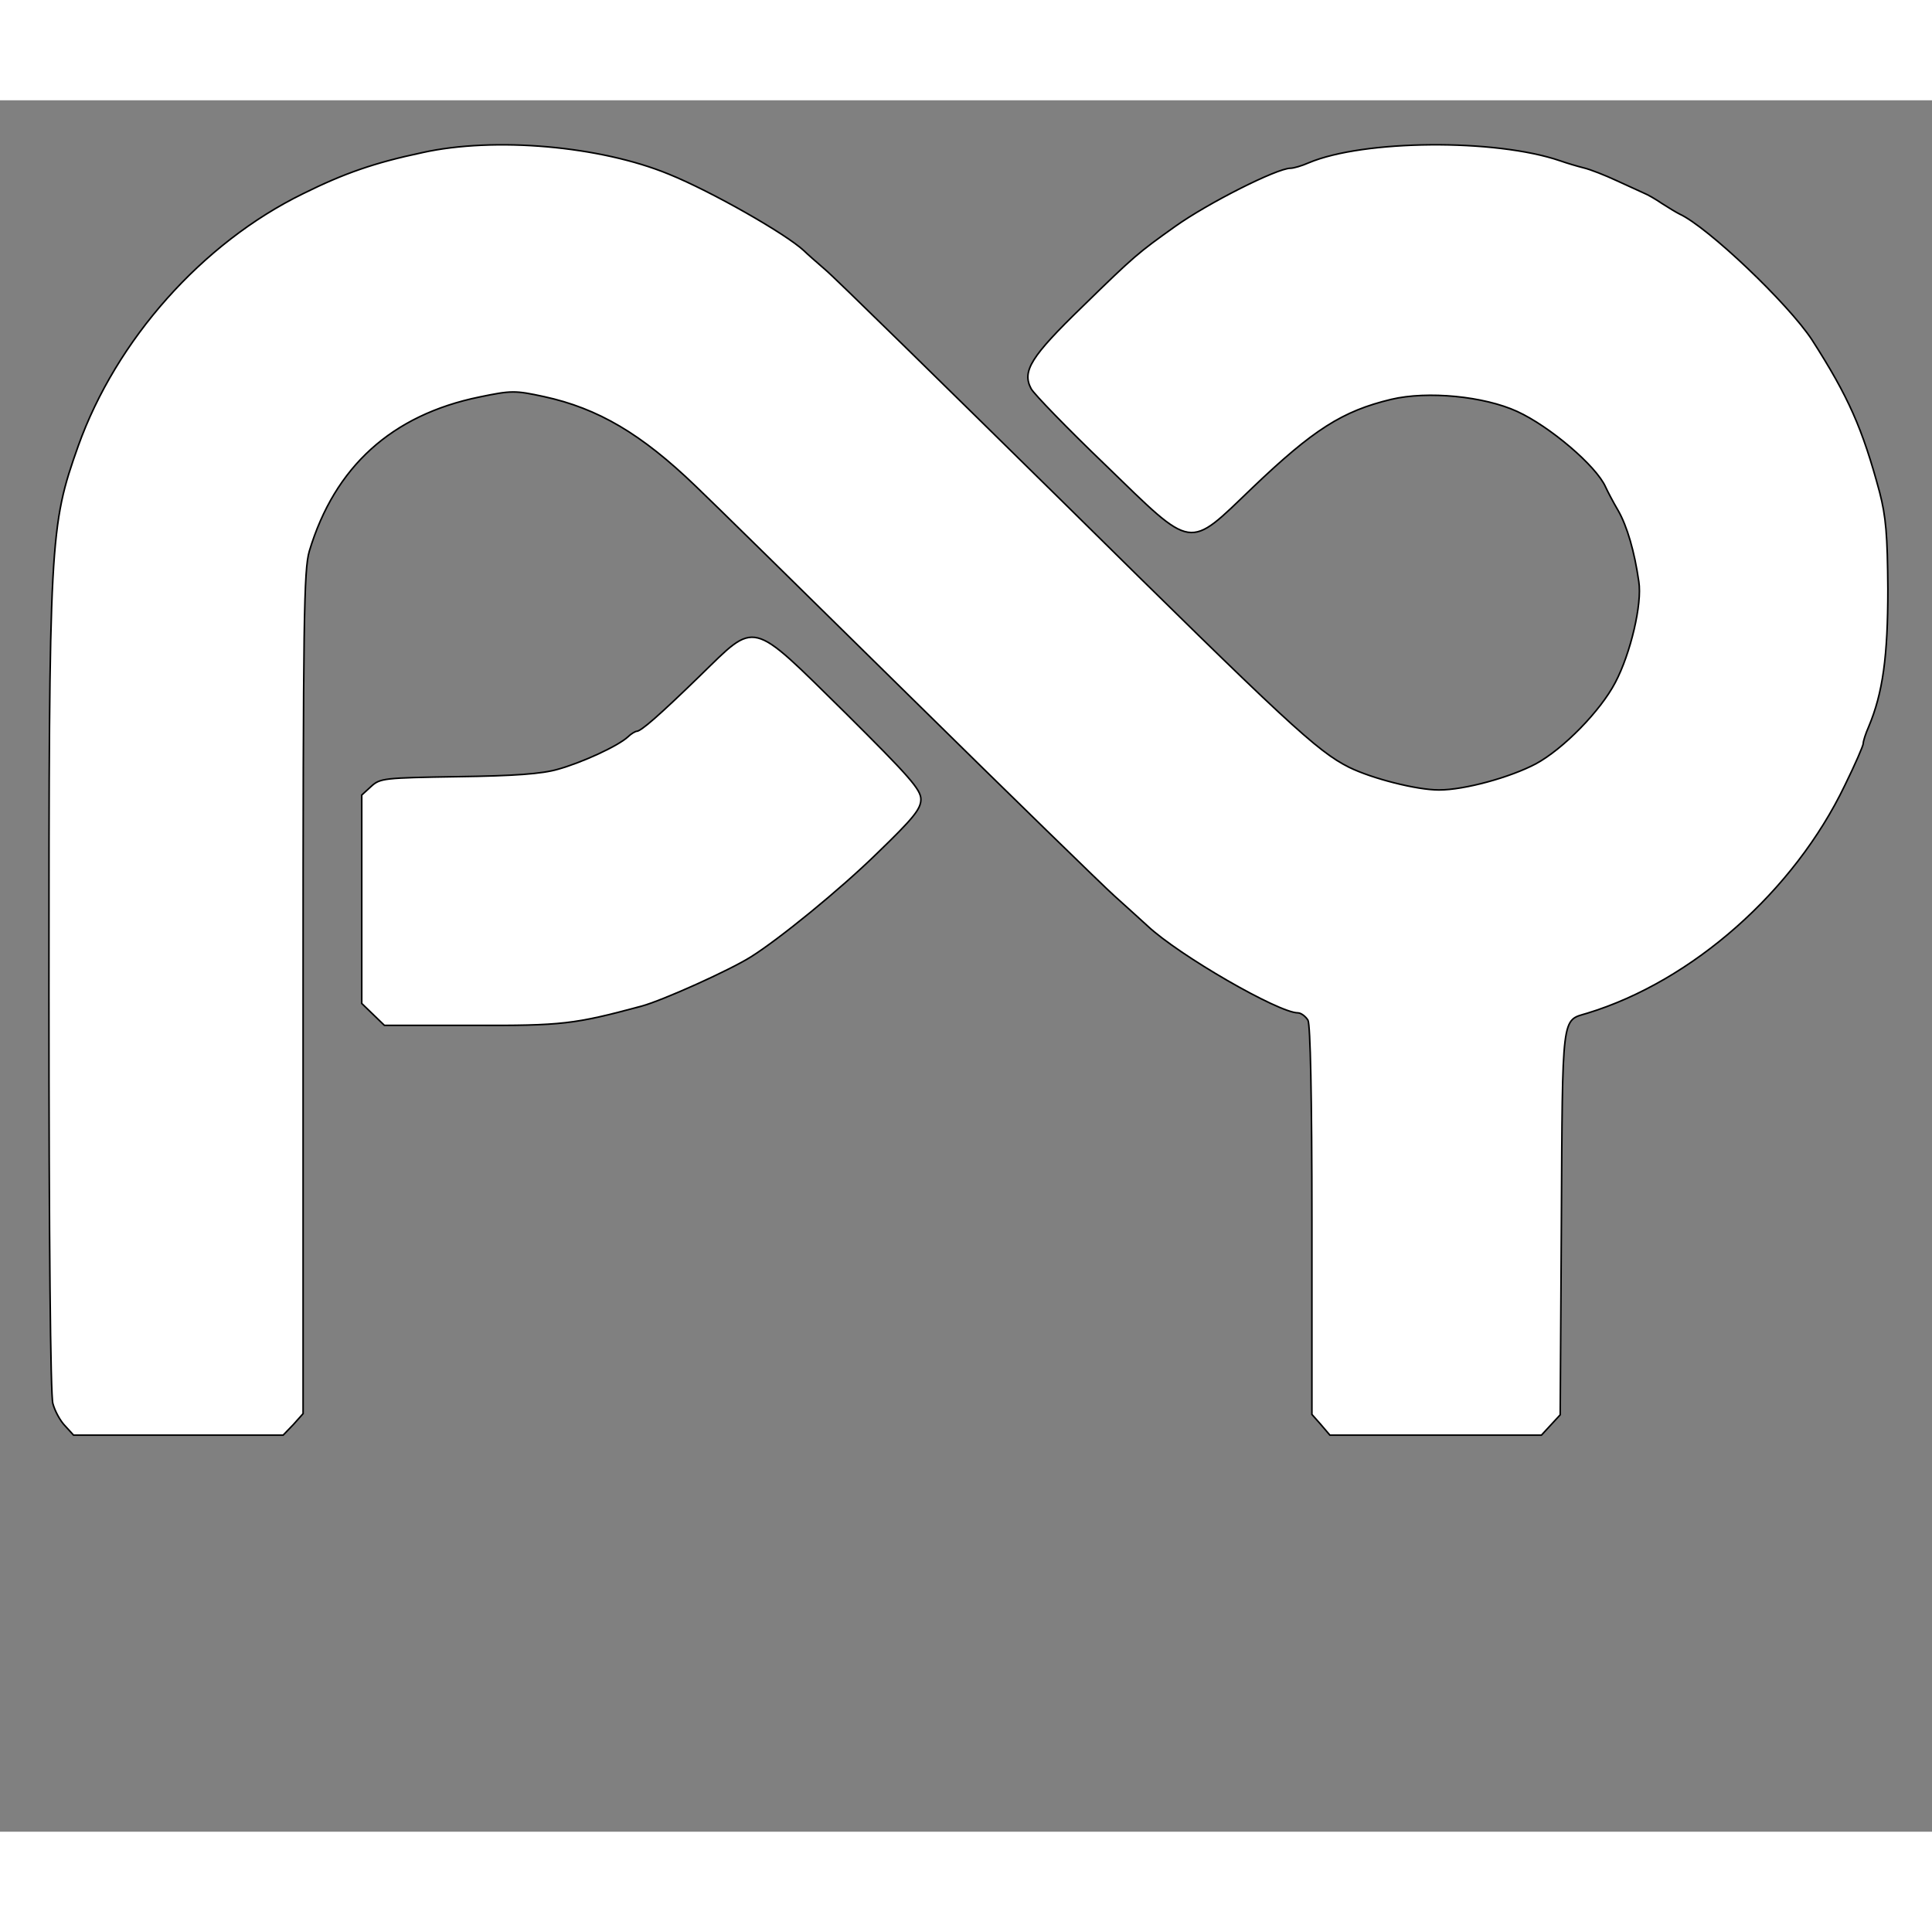
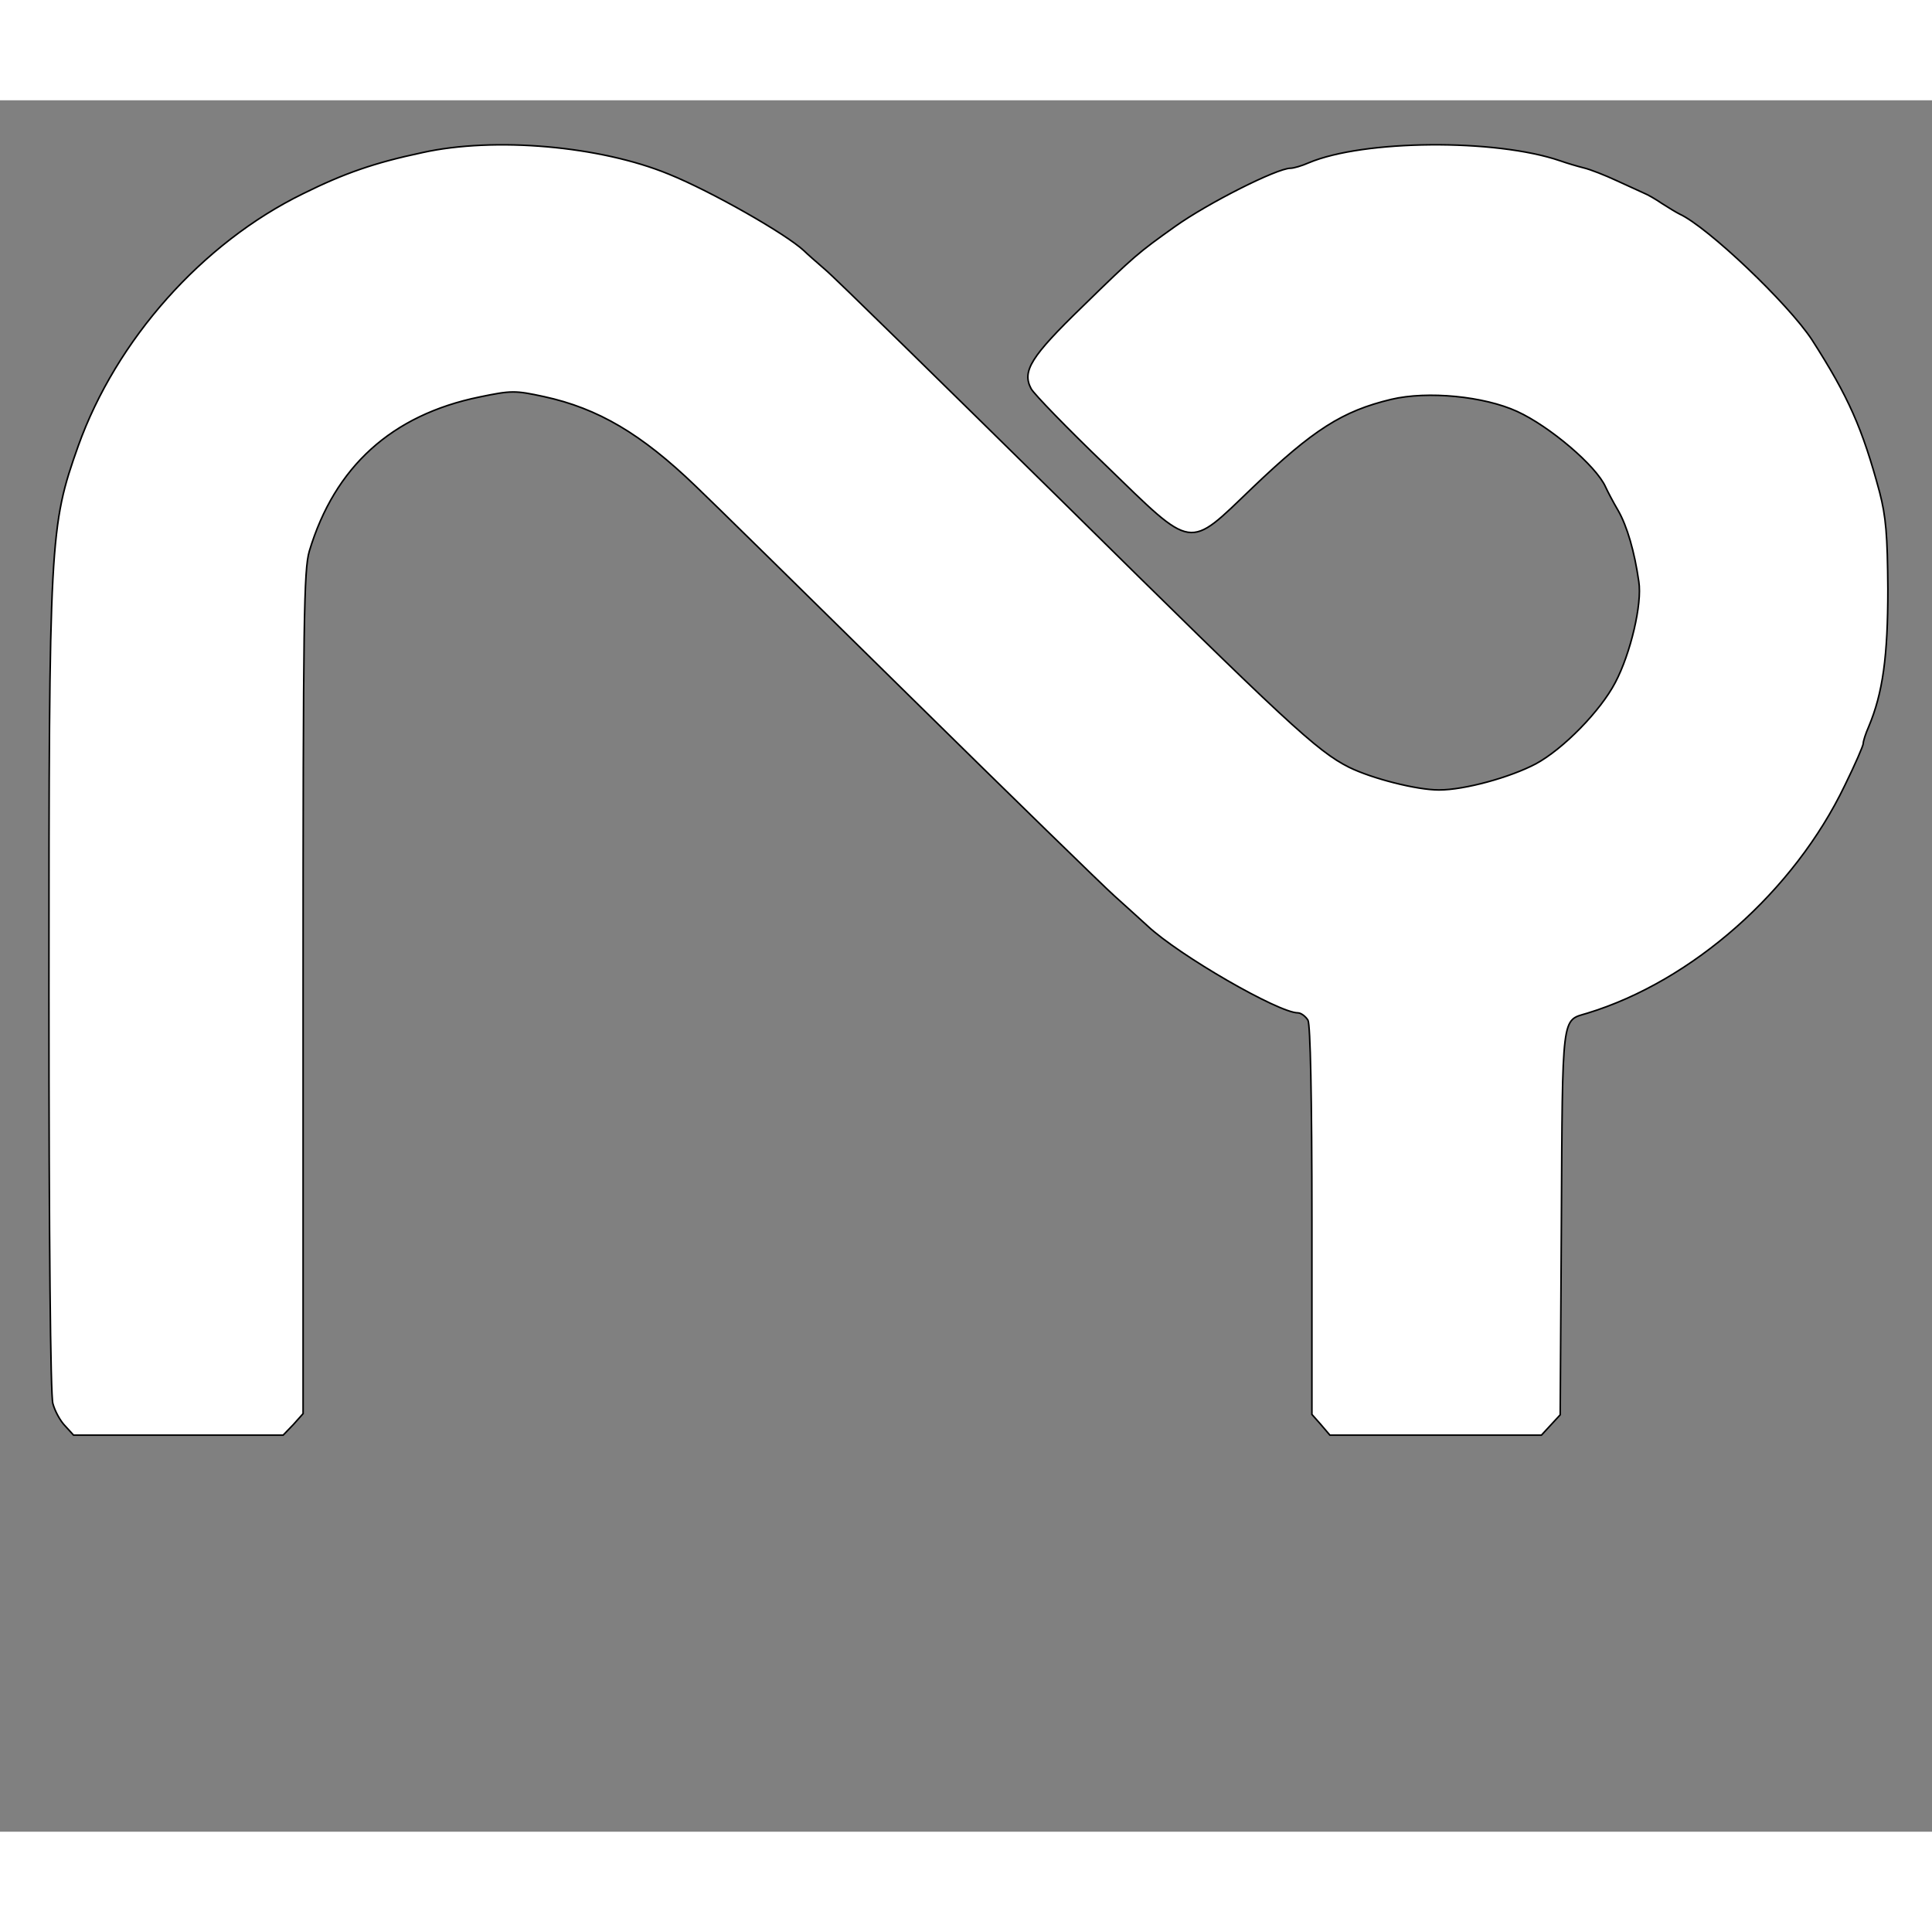
<svg xmlns="http://www.w3.org/2000/svg" preserveAspectRatio="xMidYMid meet" viewBox="425.485 460.62 494.1 442.8" version="1.0" style="max-height: 500px" width="500" height="500">
  <rect x="425.485" y="460.62" width="494.1" height="442.8" fill="#808080" stroke="none" />
  <g stroke="black" stroke-width="4" fill="#FFF" transform="translate(0,1350) scale(0.1,-0.1)">
-     <path d="M5335 8760 c-123 -26 -200 -53 -305 -105 -258 -126 -478 -374 -575&#10;-645 -73 -206 -75 -235 -75 -1400 0 -631 4 -1028 10 -1049 5 -19 19 -45 32&#10;-58 l21 -23 268 0 268 0 26 27 25 28 0 1076 c0 962 2 1082 16 1130 65 216 211&#10;348 435 394 82 17 91 17 165 1 138 -30 249 -95 388 -229 36 -34 280 -274 543&#10;-533 263 -259 500 -490 528 -515 27 -24 65 -59 85 -77 80 -75 335 -222 384&#10;-222 8 0 20 -9 26 -19 6 -13 10 -192 10 -514 l0 -494 23 -26 23 -27 270 0 271&#10;0 24 26 24 26 3 491 c3 542 0 516 66 536 269 82 529 312 659 583 26 53 47 101&#10;47 107 0 6 6 25 14 43 36 86 49 179 49 352 -1 139 -5 185 -21 247 -44 164 -80&#10;245 -173 390 -61 93 -267 289 -339 322 -8 4 -28 16 -45 27 -16 11 -37 23 -45&#10;26 -8 4 -40 18 -70 32 -30 14 -68 29 -85 33 -16 4 -43 12 -60 18 -166 57 -503&#10;54 -643 -5 -18 -8 -39 -14 -47 -14 -34 0 -211 -89 -295 -149 -94 -67 -103 -74&#10;-237 -205 -132 -128 -155 -165 -131 -210 7 -13 92 -101 190 -195 228 -221 209&#10;-218 376 -58 156 149 230 196 355 226 93 22 237 8 322 -31 83 -38 202 -139&#10;226 -193 5 -11 19 -38 32 -60 23 -40 42 -105 53 -182 9 -57 -21 -184 -60 -258&#10;-38 -73 -133 -170 -203 -208 -66 -35 -183 -67 -248 -67 -57 0 -171 29 -230 58&#10;-82 41 -160 114 -723 670 -318 313 -595 585 -617 603 -22 19 -46 40 -54 48&#10;-46 43 -237 152 -346 196 -175 72 -445 96 -630 55z" />
-     <path d="M6045 7422 c-105 -102 -151 -142 -162 -142 -3 0 -14 -6 -22 -14 -26&#10;-24 -118 -66 -179 -83 -41 -12 -112 -17 -256 -19 -190 -3 -199 -4 -222 -25&#10;l-24 -22 0 -267 0 -266 29 -28 29 -28 225 0 c230 -1 261 3 432 49 53 14 226&#10;92 280 126 72 45 228 172 323 265 92 89 112 113 112 138 0 25 -29 58 -194 222&#10;-245 241 -225 236 -371 94z" />
+     <path d="M5335 8760 c-123 -26 -200 -53 -305 -105 -258 -126 -478 -374 -575&#10;-645 -73 -206 -75 -235 -75 -1400 0 -631 4 -1028 10 -1049 5 -19 19 -45 32&#10;-58 l21 -23 268 0 268 0 26 27 25 28 0 1076 c0 962 2 1082 16 1130 65 216 211&#10;348 435 394 82 17 91 17 165 1 138 -30 249 -95 388 -229 36 -34 280 -274 543&#10;-533 263 -259 500 -490 528 -515 27 -24 65 -59 85 -77 80 -75 335 -222 384&#10;-222 8 0 20 -9 26 -19 6 -13 10 -192 10 -514 l0 -494 23 -26 23 -27 270 0 271&#10;0 24 26 24 26 3 491 c3 542 0 516 66 536 269 82 529 312 659 583 26 53 47 101&#10;47 107 0 6 6 25 14 43 36 86 49 179 49 352 -1 139 -5 185 -21 247 -44 164 -80&#10;245 -173 390 -61 93 -267 289 -339 322 -8 4 -28 16 -45 27 -16 11 -37 23 -45&#10;26 -8 4 -40 18 -70 32 -30 14 -68 29 -85 33 -16 4 -43 12 -60 18 -166 57 -503&#10;54 -643 -5 -18 -8 -39 -14 -47 -14 -34 0 -211 -89 -295 -149 -94 -67 -103 -74&#10;-237 -205 -132 -128 -155 -165 -131 -210 7 -13 92 -101 190 -195 228 -221 209&#10;-218 376 -58 156 149 230 196 355 226 93 22 237 8 322 -31 83 -38 202 -139&#10;226 -193 5 -11 19 -38 32 -60 23 -40 42 -105 53 -182 9 -57 -21 -184 -60 -258&#10;-38 -73 -133 -170 -203 -208 -66 -35 -183 -67 -248 -67 -57 0 -171 29 -230 58&#10;-82 41 -160 114 -723 670 -318 313 -595 585 -617 603 -22 19 -46 40 -54 48&#10;-46 43 -237 152 -346 196 -175 72 -445 96 -630 55" />
  </g>
</svg>